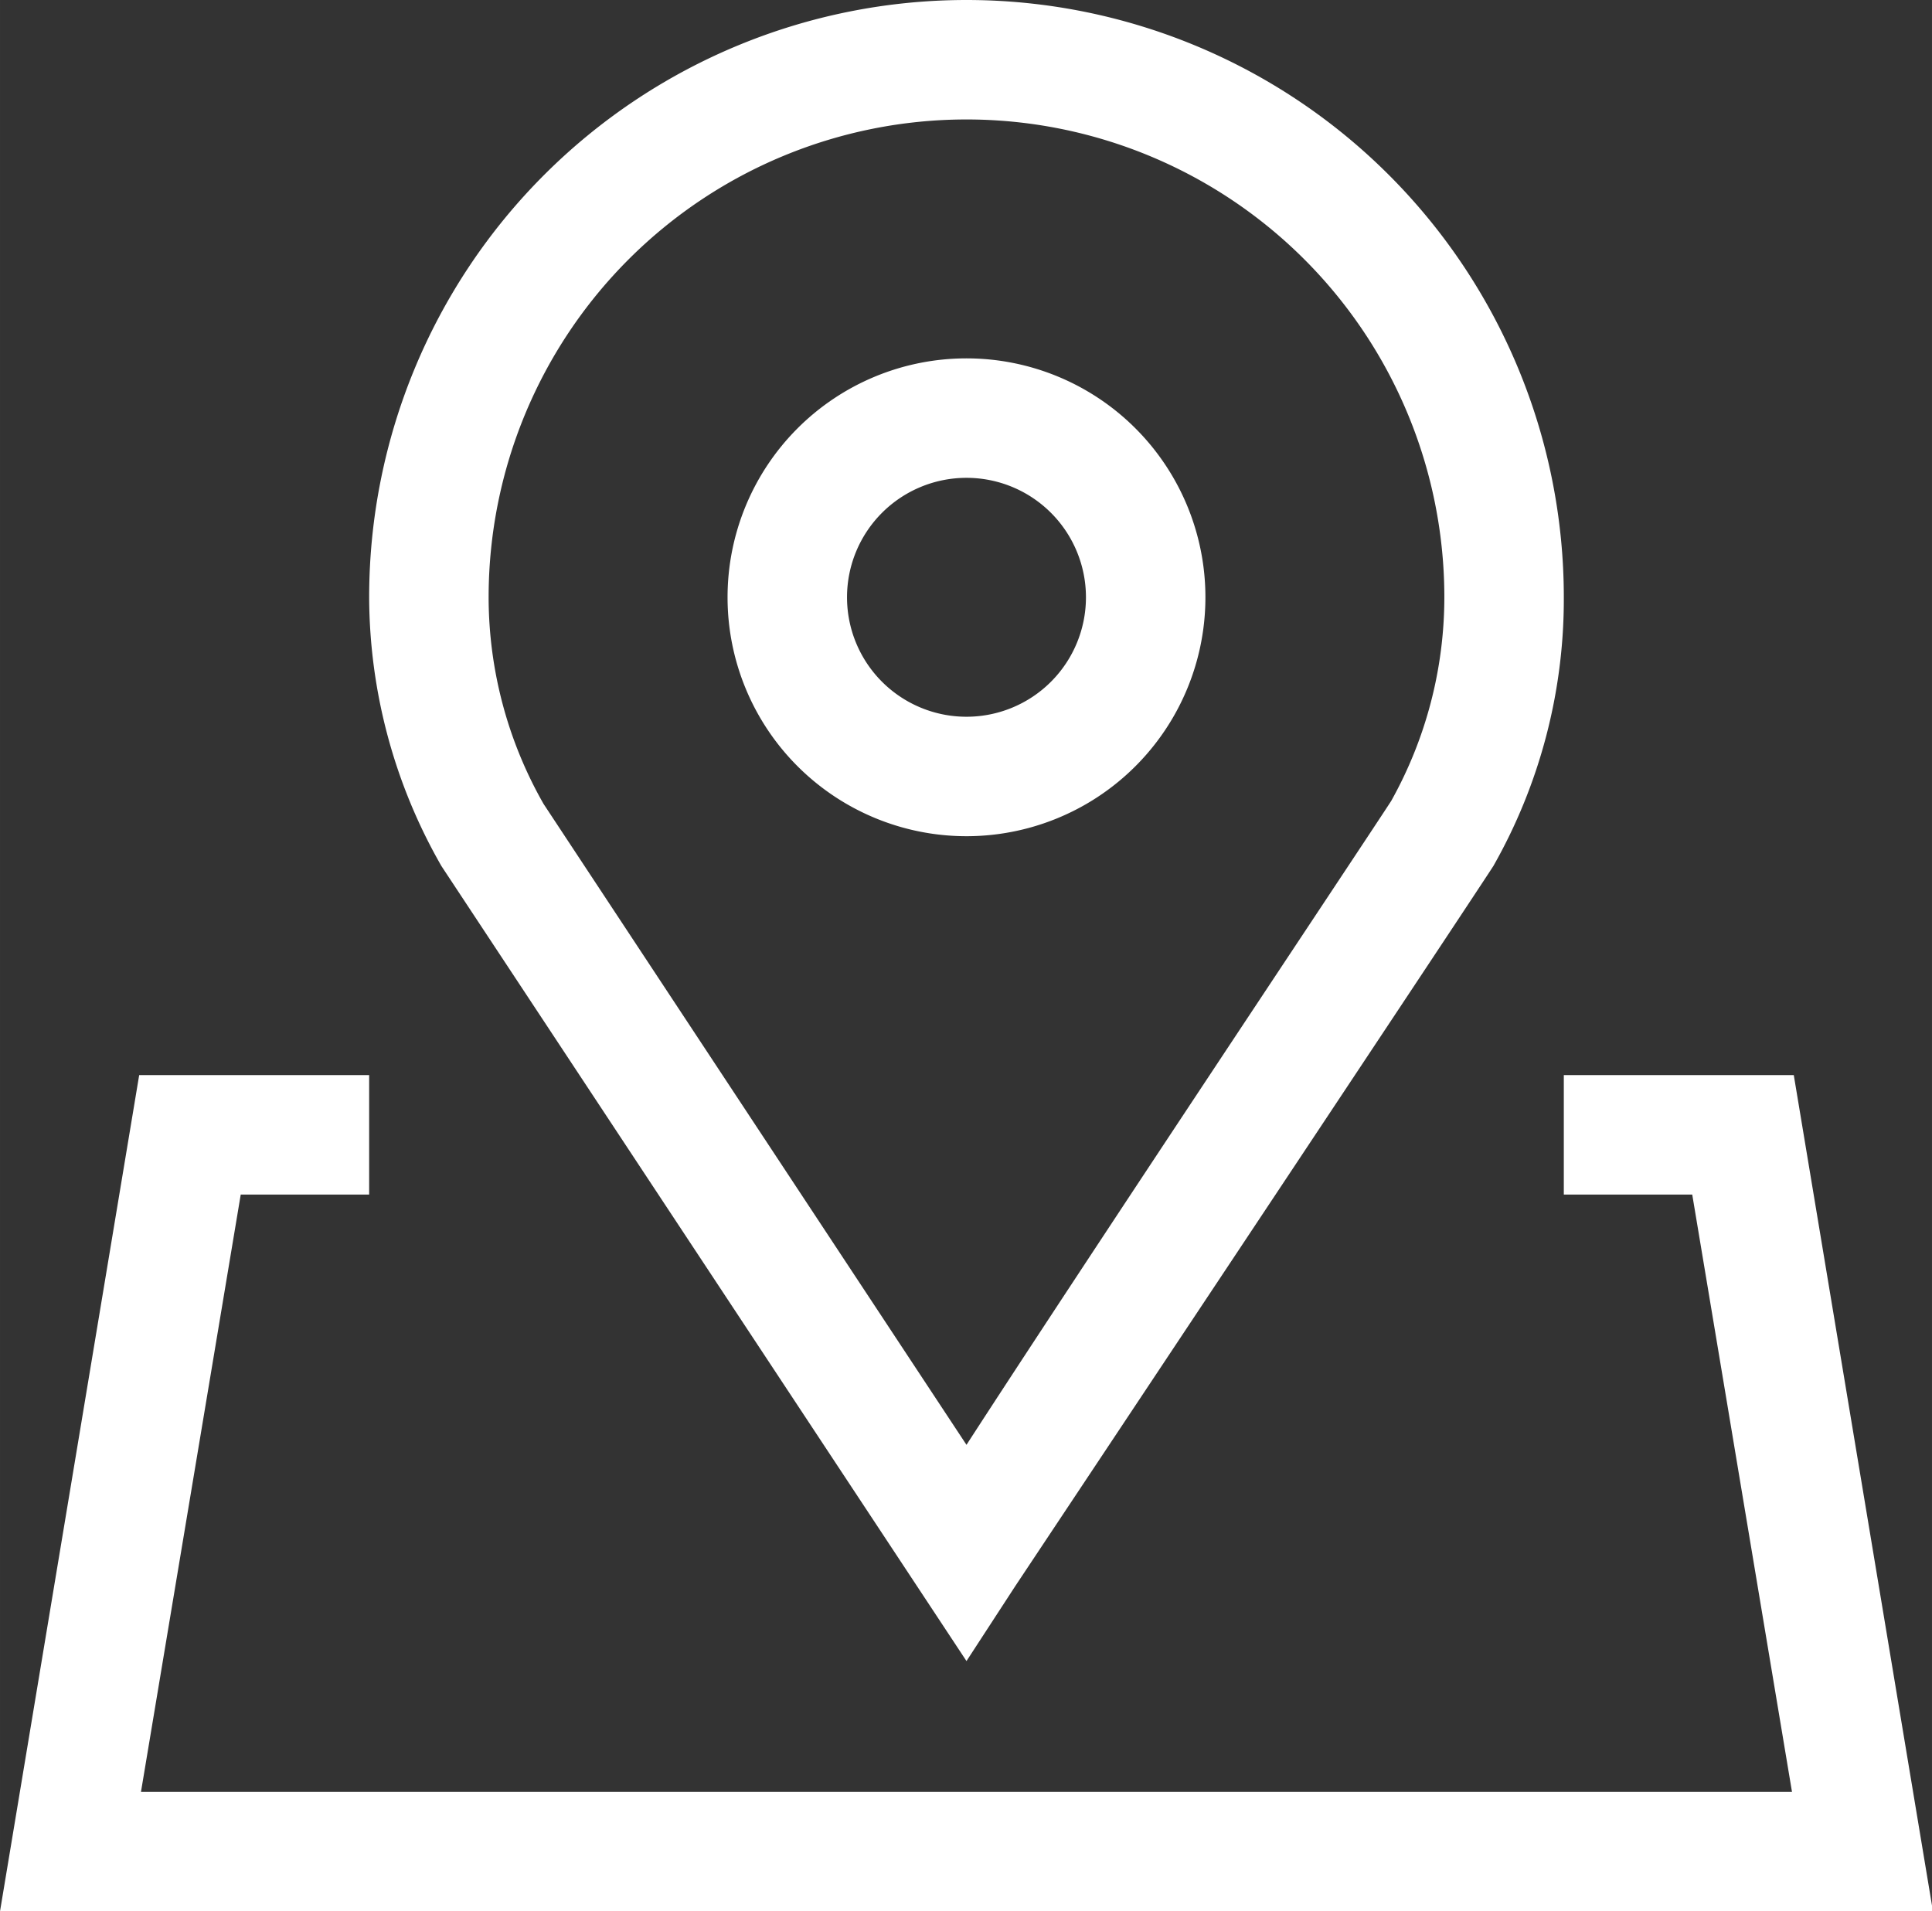
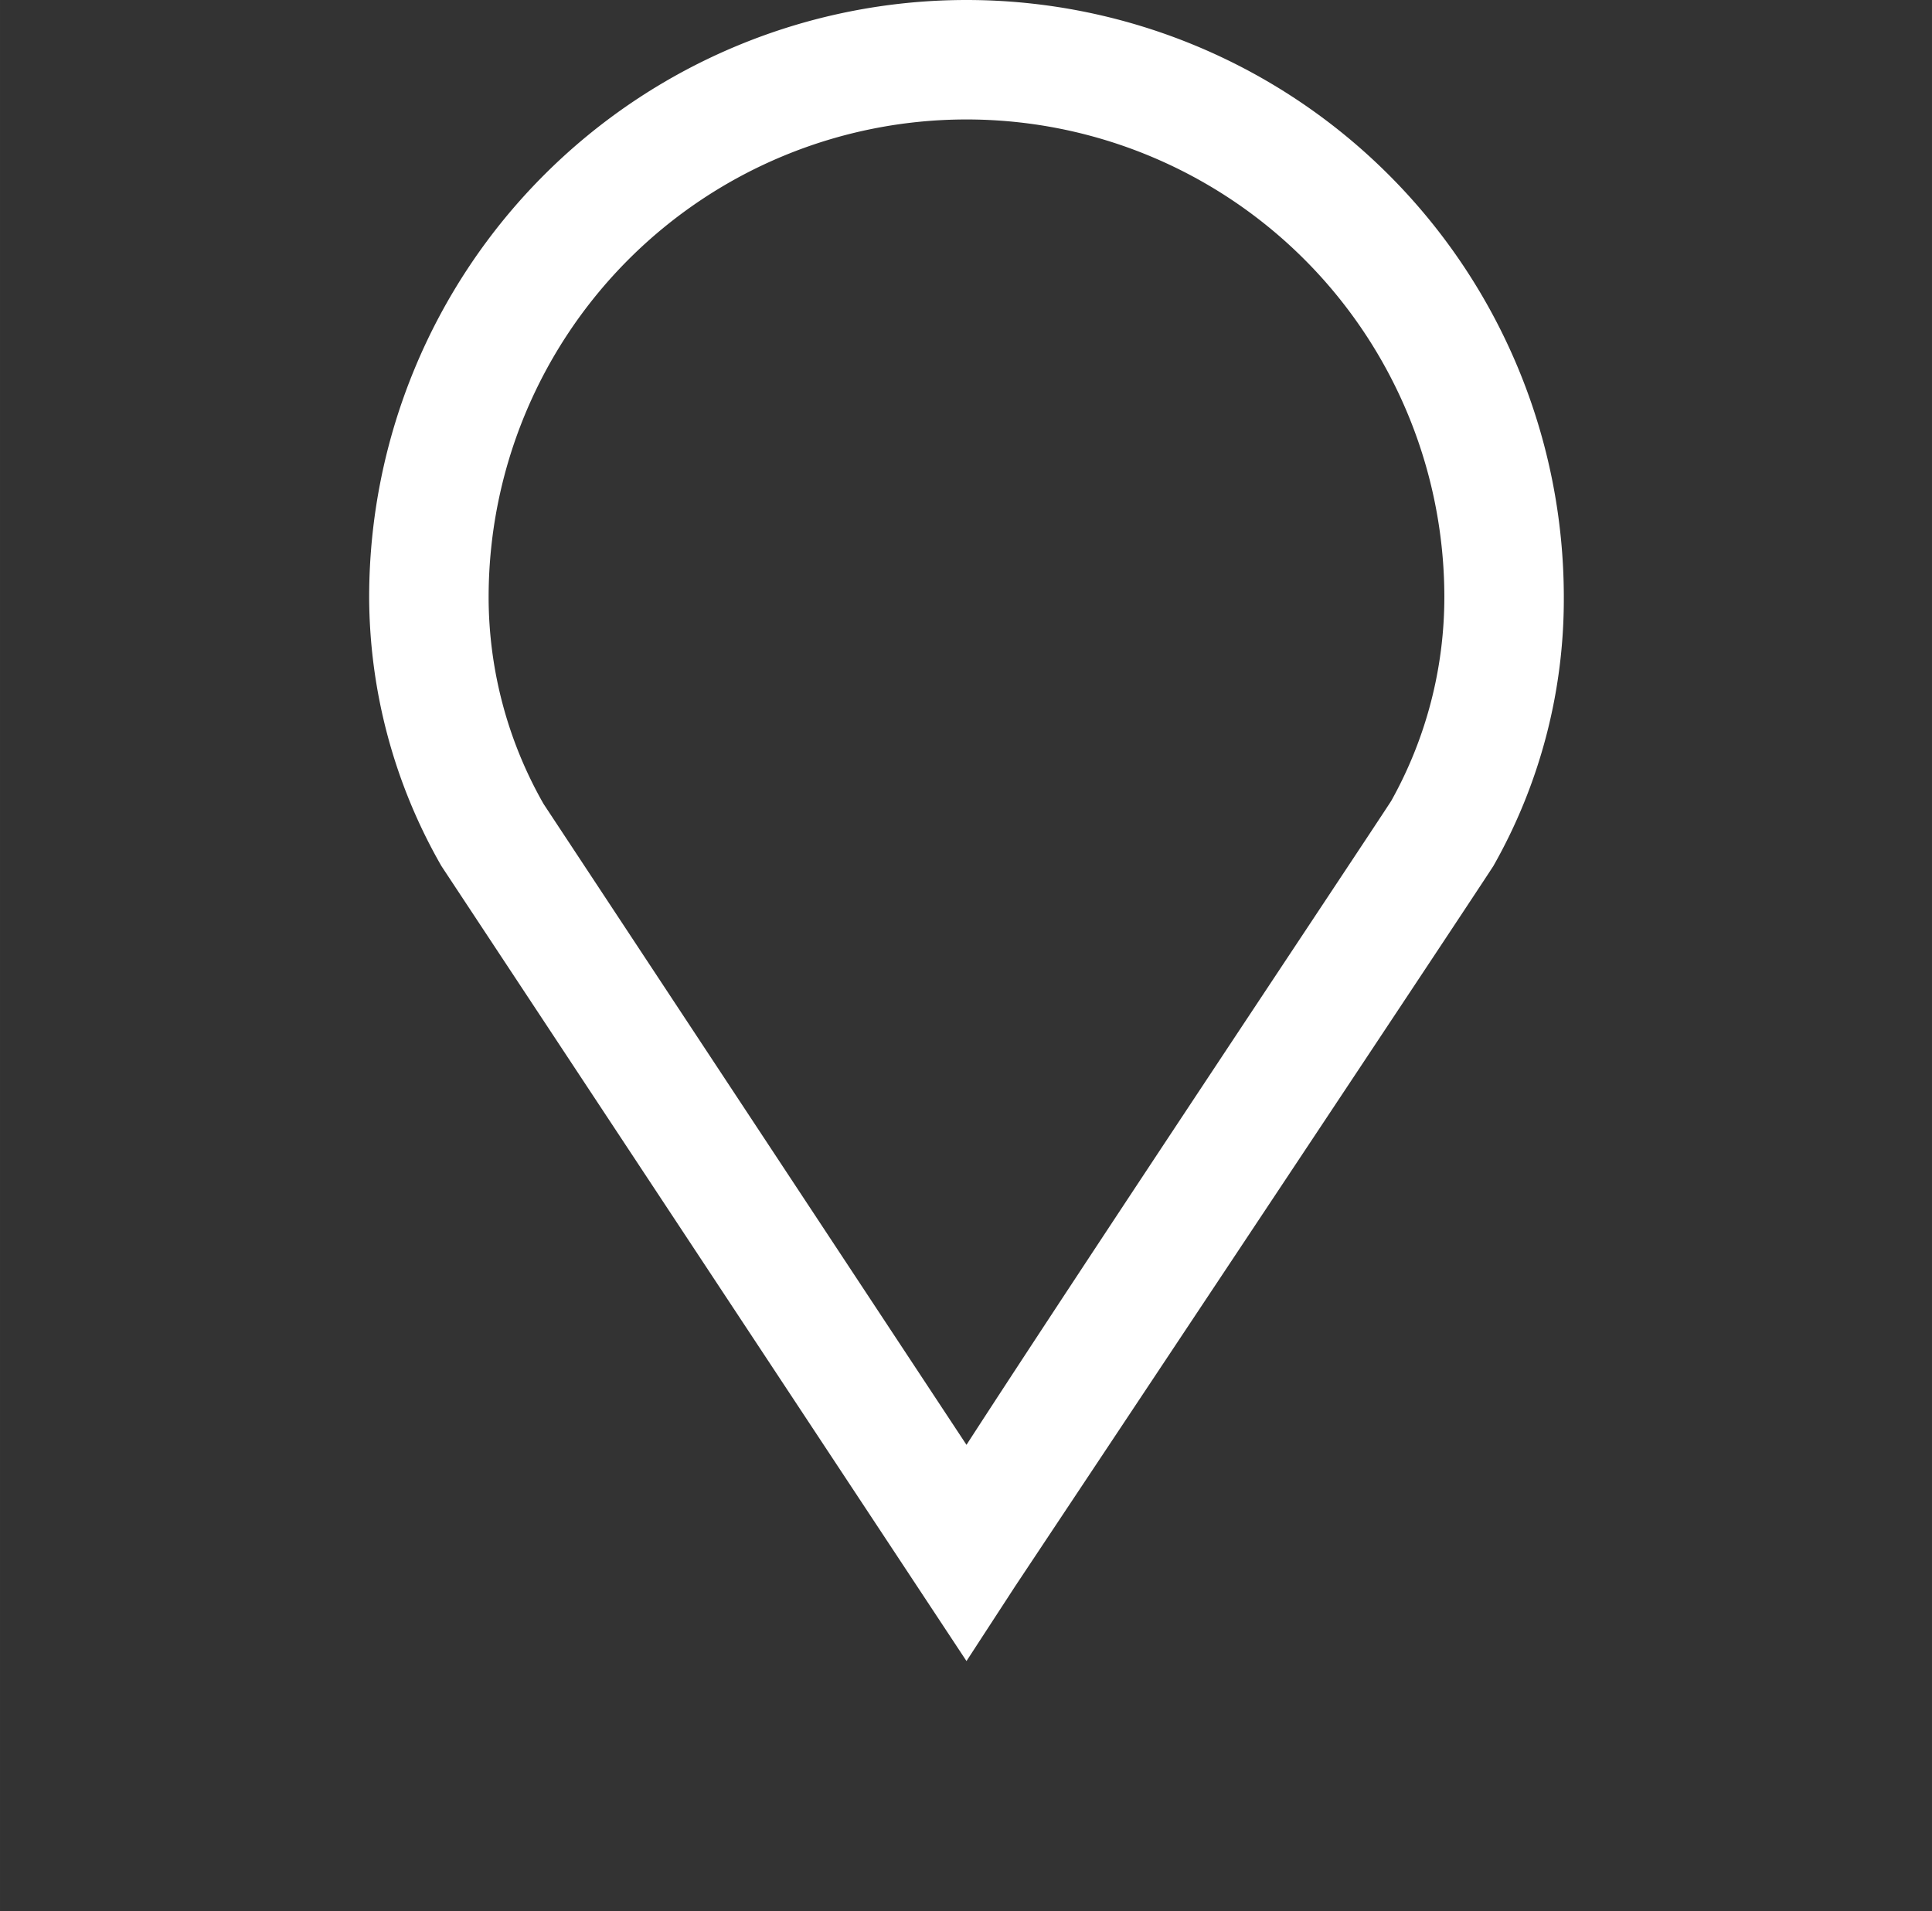
<svg xmlns="http://www.w3.org/2000/svg" t="1757581592950" class="icon" viewBox="0 0 1035 1024" version="1.1" p-id="14952" width="16.172" height="16">
  <rect x="0" y="0" width="1035" height="1024" fill="#333333" stroke="none" />
-   <path d="M1035.52 1024H0l74.56-448h123.2v64H128.96L75.52 960H960l-53.44-320h-68.8v-64h123.2l74.56 448zM517.76 448a128 128 0 1 1 128-128 128 128 0 0 1-128 128z m0-192a64 64 0 1 0 64 64 64 64 0 0 0-64-64z" fill="#ffffff" p-id="14953" />
  <path d="M517.76 889.92L236.48 464A291.2 291.2 0 0 1 197.76 320a320 320 0 0 1 640 0A289.6 289.6 0 0 1 800 464c-18.88 29.12-256 385.6-256 385.6z m0-825.92a256 256 0 0 0-256 256 224 224 0 0 0 29.44 110.72l226.56 343.36c62.08-96 212.8-322.24 227.52-344.96a224 224 0 0 0 28.48-109.12 256 256 0 0 0-256-256z" fill="#ffffff" p-id="14954" />
</svg>